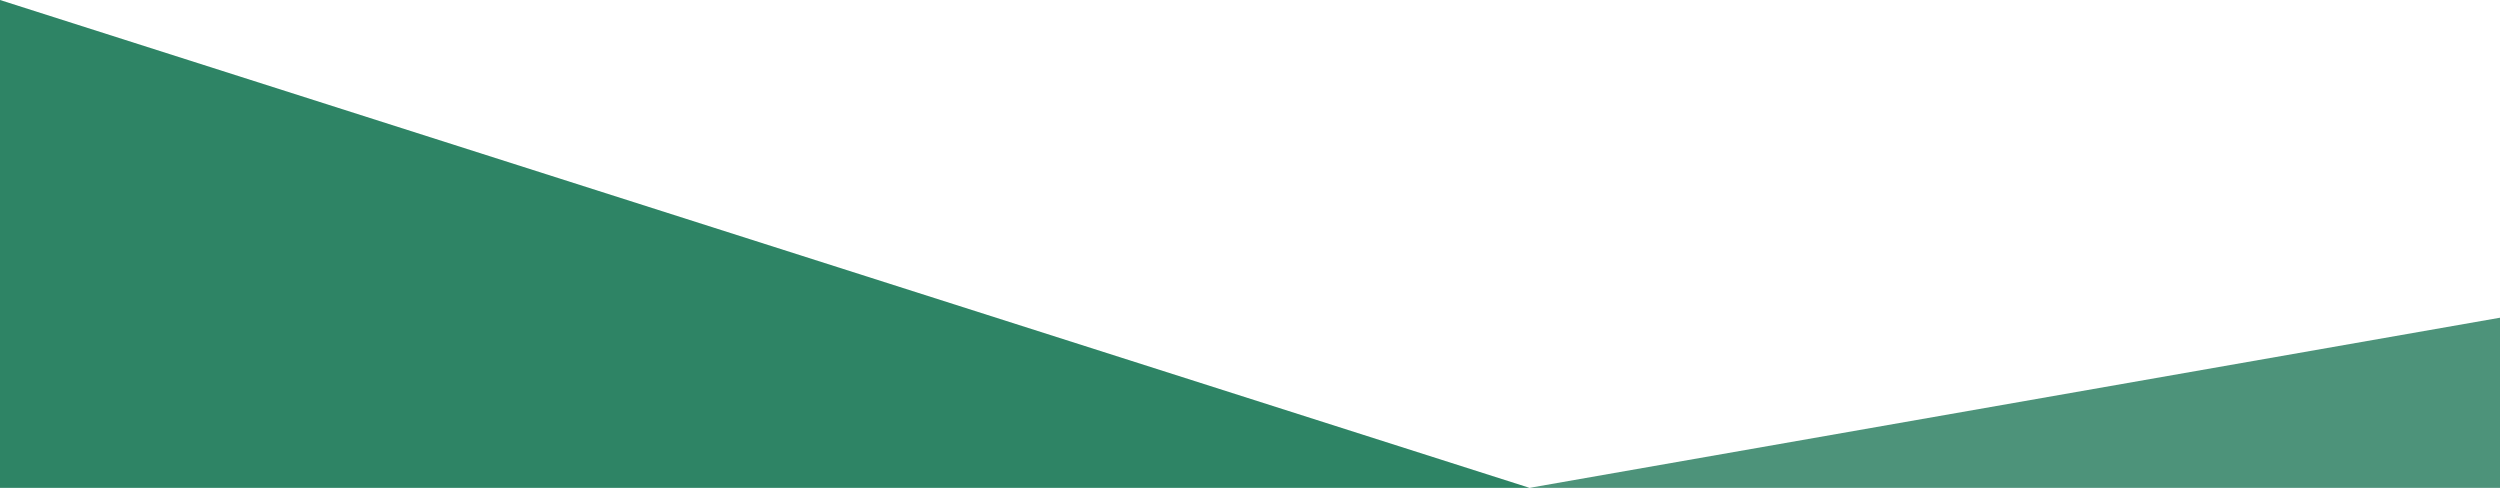
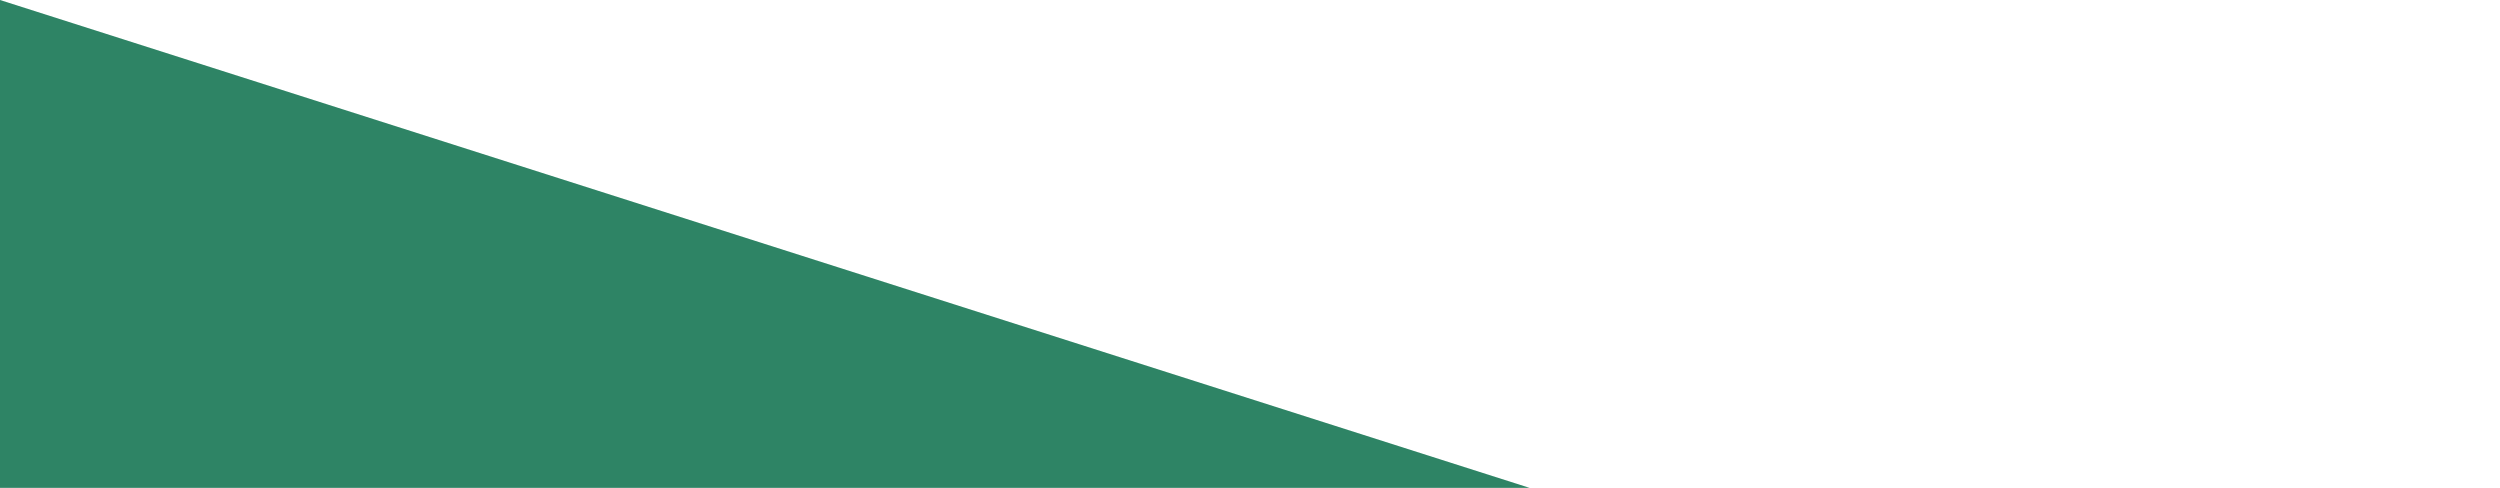
<svg xmlns="http://www.w3.org/2000/svg" width="1440" height="281" viewBox="0 0 1440 281">
  <g fill-rule="nonzero" fill="none">
-     <path fill="#4D937A" d="M1440 281v-98l-559 98z" />
    <path fill="#2E8465" d="M0 281h881L0 0z" />
  </g>
</svg>